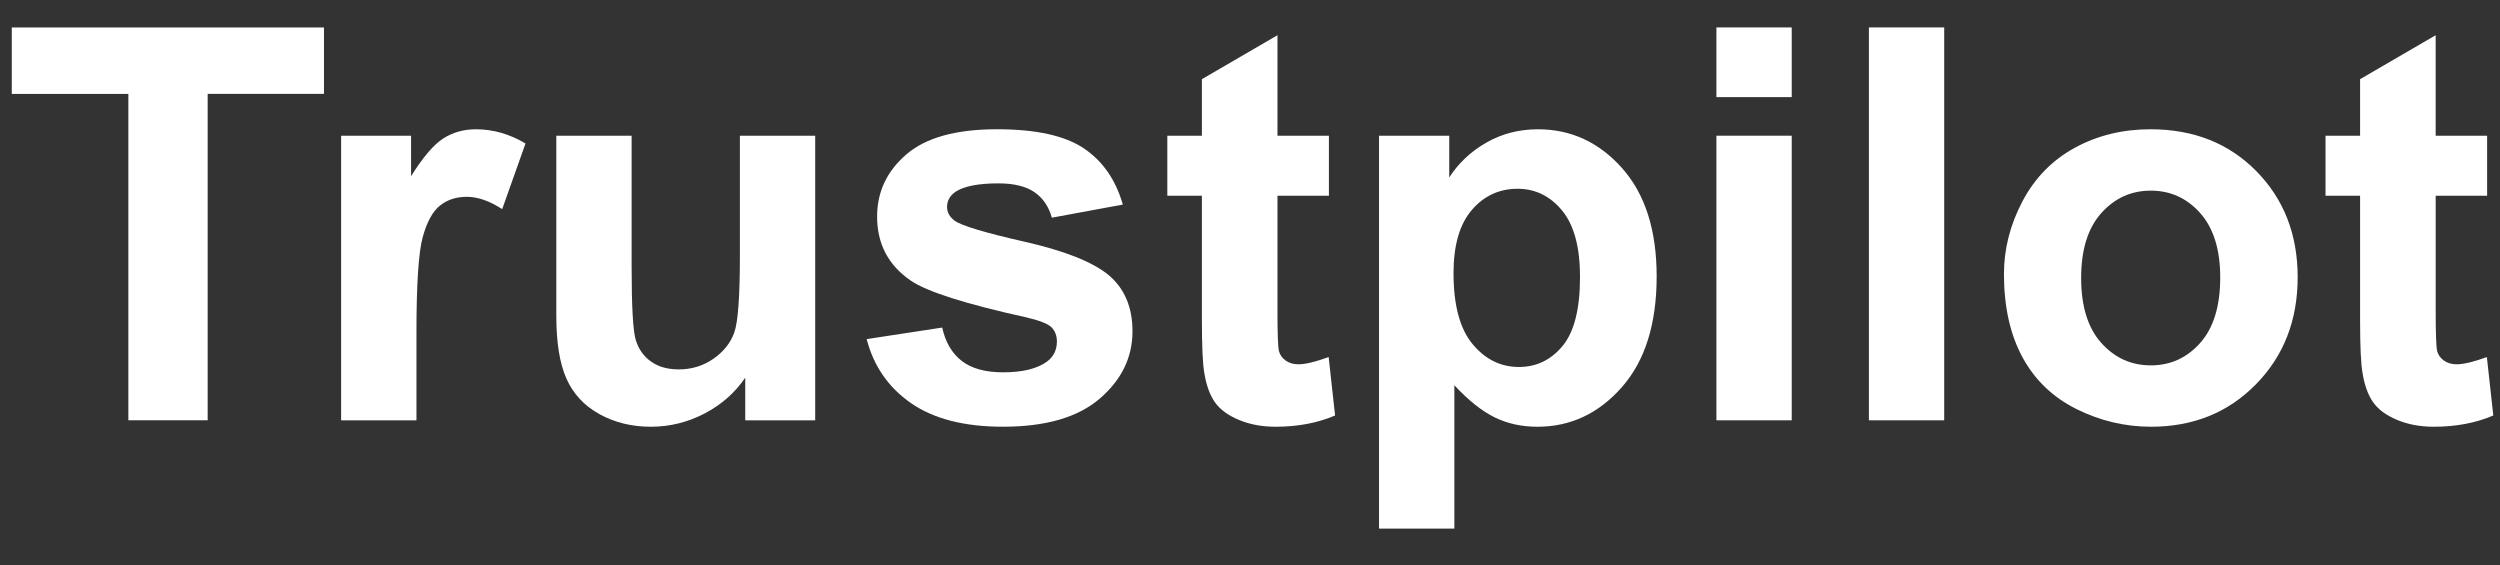
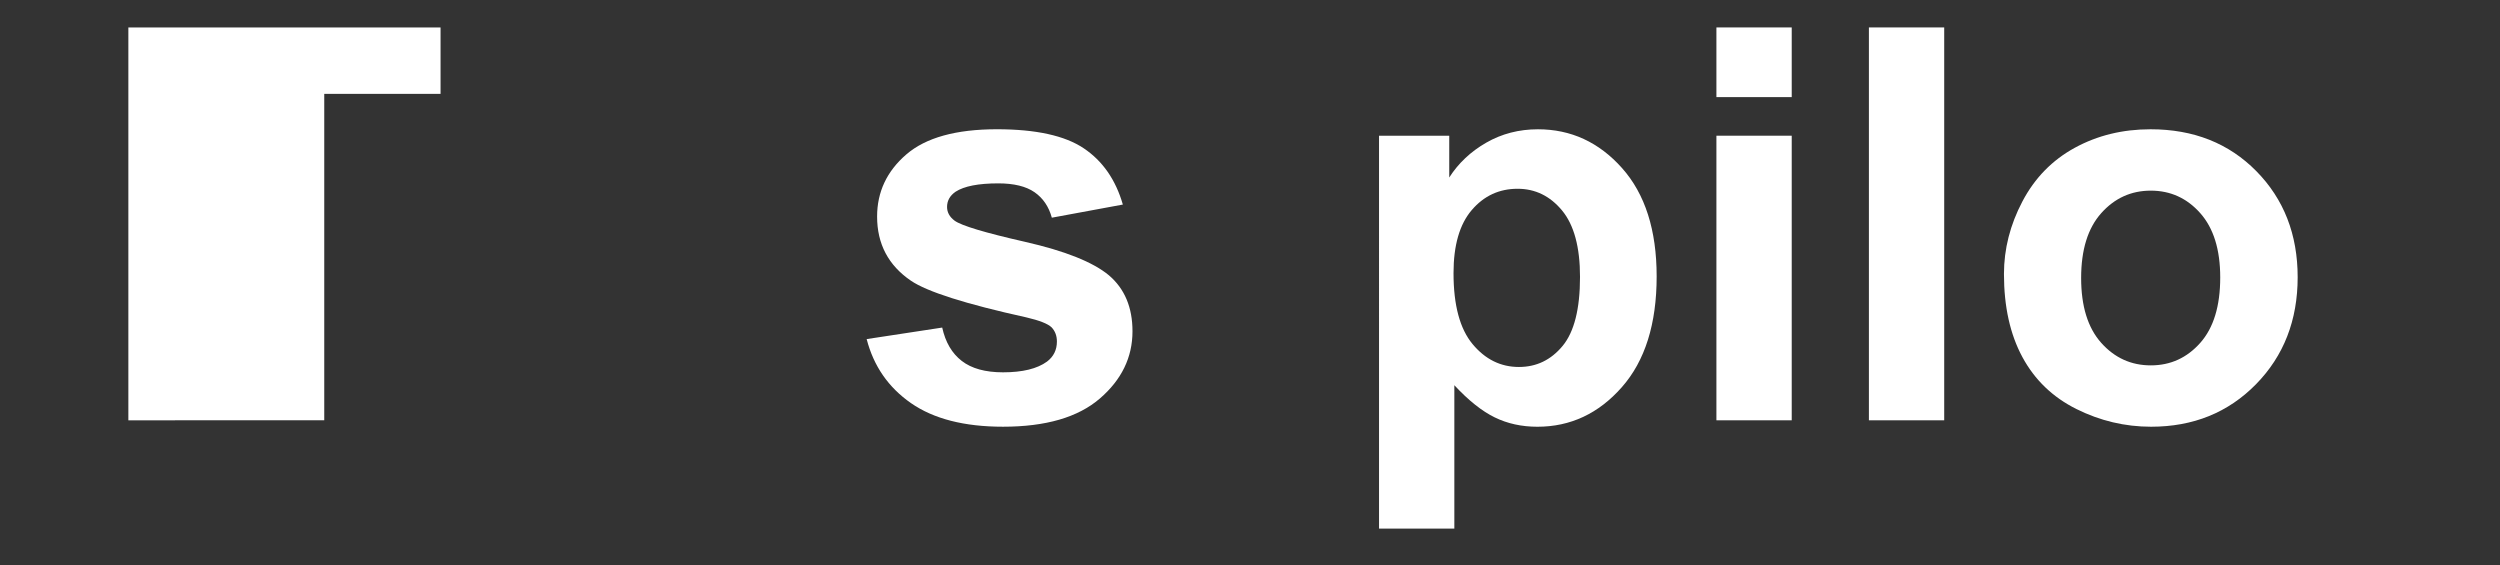
<svg xmlns="http://www.w3.org/2000/svg" id="Layer_1" width="230" height="52" viewBox="0 0 230 52">
  <rect x="0" y="0" width="230" height="52" fill="#333333" stroke="none" />
  <defs>
    <style>.cls-1{fill:#fff;stroke-width:0px;}</style>
  </defs>
-   <path class="cls-1" d="m11.809,38.668V8.639H1.084V2.524h28.722v6.114h-10.7v30.029h-7.297Z" />
-   <path class="cls-1" d="m38.312,38.668h-6.928V12.485h6.435v3.723c1.101-1.759,2.091-2.918,2.971-3.477s1.878-.838,2.996-.838c1.578,0,3.098.435,4.561,1.307l-2.145,6.04c-1.167-.756-2.252-1.134-3.254-1.134-.97,0-1.792.268-2.465.801-.674.534-1.204,1.5-1.59,2.897-.386,1.397-.579,4.322-.579,8.776v8.087Z" />
-   <path class="cls-1" d="m68.562,38.668v-3.92c-.953,1.397-2.207,2.498-3.76,3.304-1.553.805-3.192,1.208-4.918,1.208-1.759,0-3.337-.387-4.733-1.159-1.397-.772-2.408-1.856-3.033-3.254-.625-1.397-.937-3.328-.937-5.794V12.485h6.928v12.031c0,3.682.127,5.938.382,6.768s.719,1.487,1.393,1.972c.674.485,1.529.728,2.564.728,1.184,0,2.244-.324,3.181-.974s1.578-1.454,1.923-2.416.518-3.316.518-7.064v-11.045h6.928v26.183h-6.435Z" />
+   <path class="cls-1" d="m11.809,38.668V8.639V2.524h28.722v6.114h-10.7v30.029h-7.297Z" />
  <path class="cls-1" d="m79.731,31.197l6.952-1.06c.296,1.348.896,2.371,1.8,3.069.904.699,2.17,1.048,3.797,1.048,1.792,0,3.139-.329,4.043-.986.608-.46.912-1.076.912-1.849,0-.526-.165-.962-.493-1.307-.345-.329-1.118-.633-2.317-.912-5.588-1.233-9.13-2.358-10.626-3.378-2.071-1.414-3.106-3.378-3.106-5.893,0-2.269.895-4.175,2.687-5.72s4.569-2.317,8.334-2.317c3.583,0,6.246.583,7.988,1.75s2.942,2.894,3.6,5.178l-6.533,1.208c-.28-1.019-.81-1.8-1.59-2.342-.781-.543-1.895-.815-3.341-.815-1.824,0-3.131.256-3.92.765-.526.361-.789.83-.789,1.405,0,.493.23.912.69,1.258.625.46,2.782,1.109,6.472,1.947s6.266,1.866,7.729,3.082c1.446,1.232,2.169,2.95,2.169,5.152,0,2.4-1.003,4.463-3.008,6.189-2.005,1.726-4.972,2.589-8.9,2.589-3.567,0-6.39-.724-8.469-2.17-2.08-1.446-3.439-3.41-4.08-5.893Z" />
-   <path class="cls-1" d="m122.26,12.485v5.522h-4.733v10.552c0,2.137.045,3.382.135,3.735s.296.645.617.875c.32.231.71.346,1.171.346.641,0,1.569-.223,2.786-.666l.591,5.375c-1.611.69-3.435,1.035-5.473,1.035-1.249,0-2.376-.21-3.377-.629-1.003-.419-1.738-.961-2.207-1.627-.469-.666-.793-1.565-.974-2.7-.148-.805-.222-2.432-.222-4.881v-11.415h-3.181v-5.522h3.181v-5.202l6.953-4.044v9.246h4.733Z" />
  <path class="cls-1" d="m126.87,12.485h6.46v3.846c.838-1.315,1.973-2.383,3.402-3.205,1.43-.821,3.016-1.232,4.758-1.232,3.041,0,5.621,1.191,7.742,3.574,2.12,2.384,3.18,5.704,3.18,9.961,0,4.372-1.068,7.771-3.205,10.194-2.137,2.425-4.726,3.637-7.766,3.637-1.446,0-2.757-.288-3.932-.863-1.175-.575-2.413-1.56-3.71-2.958v13.19h-6.928V12.485Zm6.854,12.648c0,2.942.584,5.115,1.75,6.521,1.167,1.406,2.589,2.108,4.265,2.108,1.611,0,2.95-.644,4.019-1.935,1.068-1.29,1.603-3.406,1.603-6.349,0-2.744-.551-4.782-1.652-6.114-1.102-1.331-2.466-1.997-4.093-1.997-1.693,0-3.099.653-4.216,1.96-1.118,1.307-1.677,3.242-1.677,5.807Z" />
  <path class="cls-1" d="m157.91,8.935V2.524h6.928v6.41h-6.928Zm0,29.733V12.485h6.928v26.183h-6.928Z" />
  <path class="cls-1" d="m171.939,38.668V2.524h6.928v36.144h-6.928Z" />
  <path class="cls-1" d="m184.364,25.207c0-2.302.567-4.528,1.701-6.682,1.134-2.153,2.741-3.797,4.82-4.931,2.079-1.135,4.4-1.701,6.965-1.701,3.961,0,7.207,1.286,9.738,3.858s3.797,5.822,3.797,9.751c0,3.961-1.278,7.244-3.834,9.849-2.556,2.606-5.773,3.908-9.652,3.908-2.4,0-4.689-.543-6.866-1.627-2.178-1.085-3.833-2.676-4.968-4.771-1.134-2.096-1.701-4.647-1.701-7.655Zm7.101.369c0,2.598.616,4.586,1.849,5.967s2.752,2.071,4.561,2.071c1.808,0,3.324-.69,4.549-2.071s1.837-3.386,1.837-6.016c0-2.564-.612-4.536-1.837-5.917s-2.741-2.071-4.549-2.071c-1.809,0-3.328.69-4.561,2.071s-1.849,3.369-1.849,5.966Z" />
-   <path class="cls-1" d="m228.816,12.485v5.522h-4.733v10.552c0,2.137.045,3.382.136,3.735.09.353.296.645.616.875.32.231.711.346,1.171.346.641,0,1.569-.223,2.786-.666l.592,5.375c-1.611.69-3.436,1.035-5.474,1.035-1.249,0-2.375-.21-3.378-.629-1.002-.419-1.738-.961-2.206-1.627-.469-.666-.793-1.565-.974-2.7-.148-.805-.223-2.432-.223-4.881v-11.415h-3.18v-5.522h3.18v-5.202l6.953-4.044v9.246h4.733Z" />
</svg>